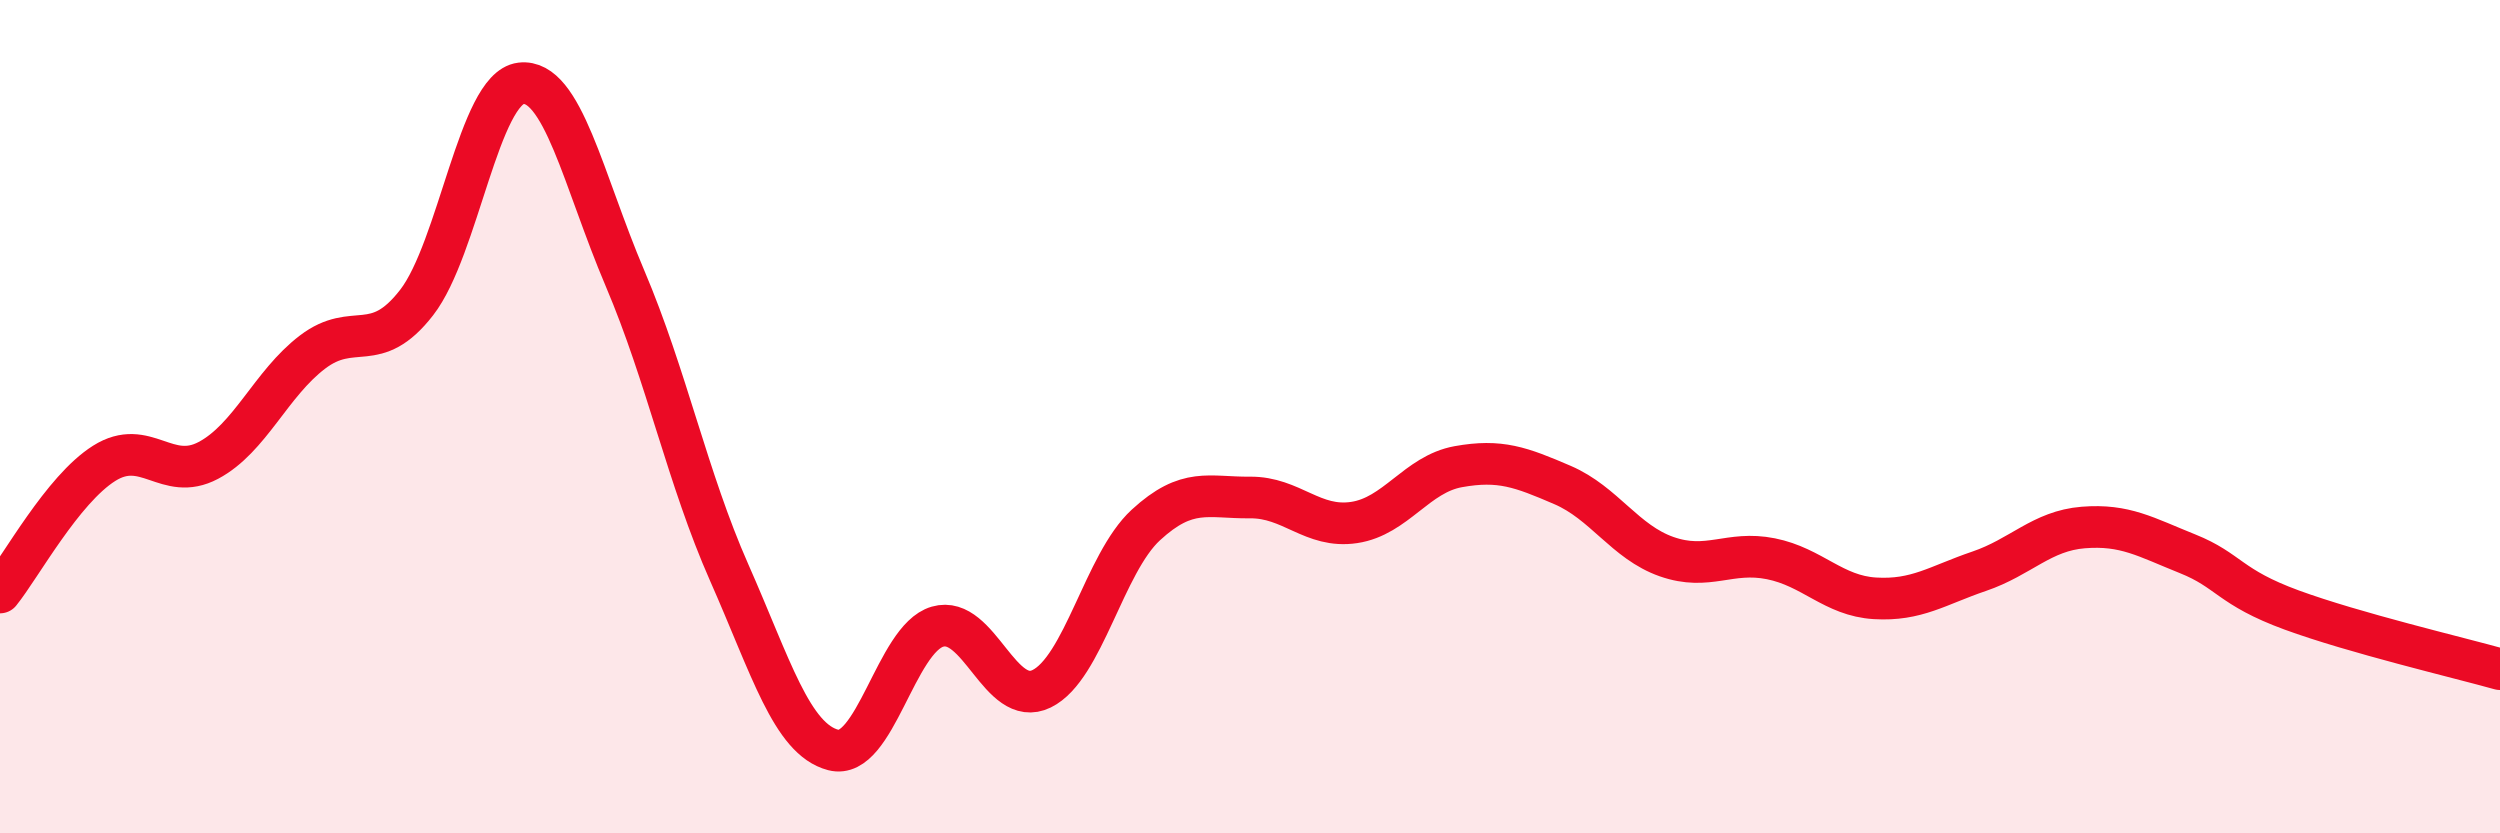
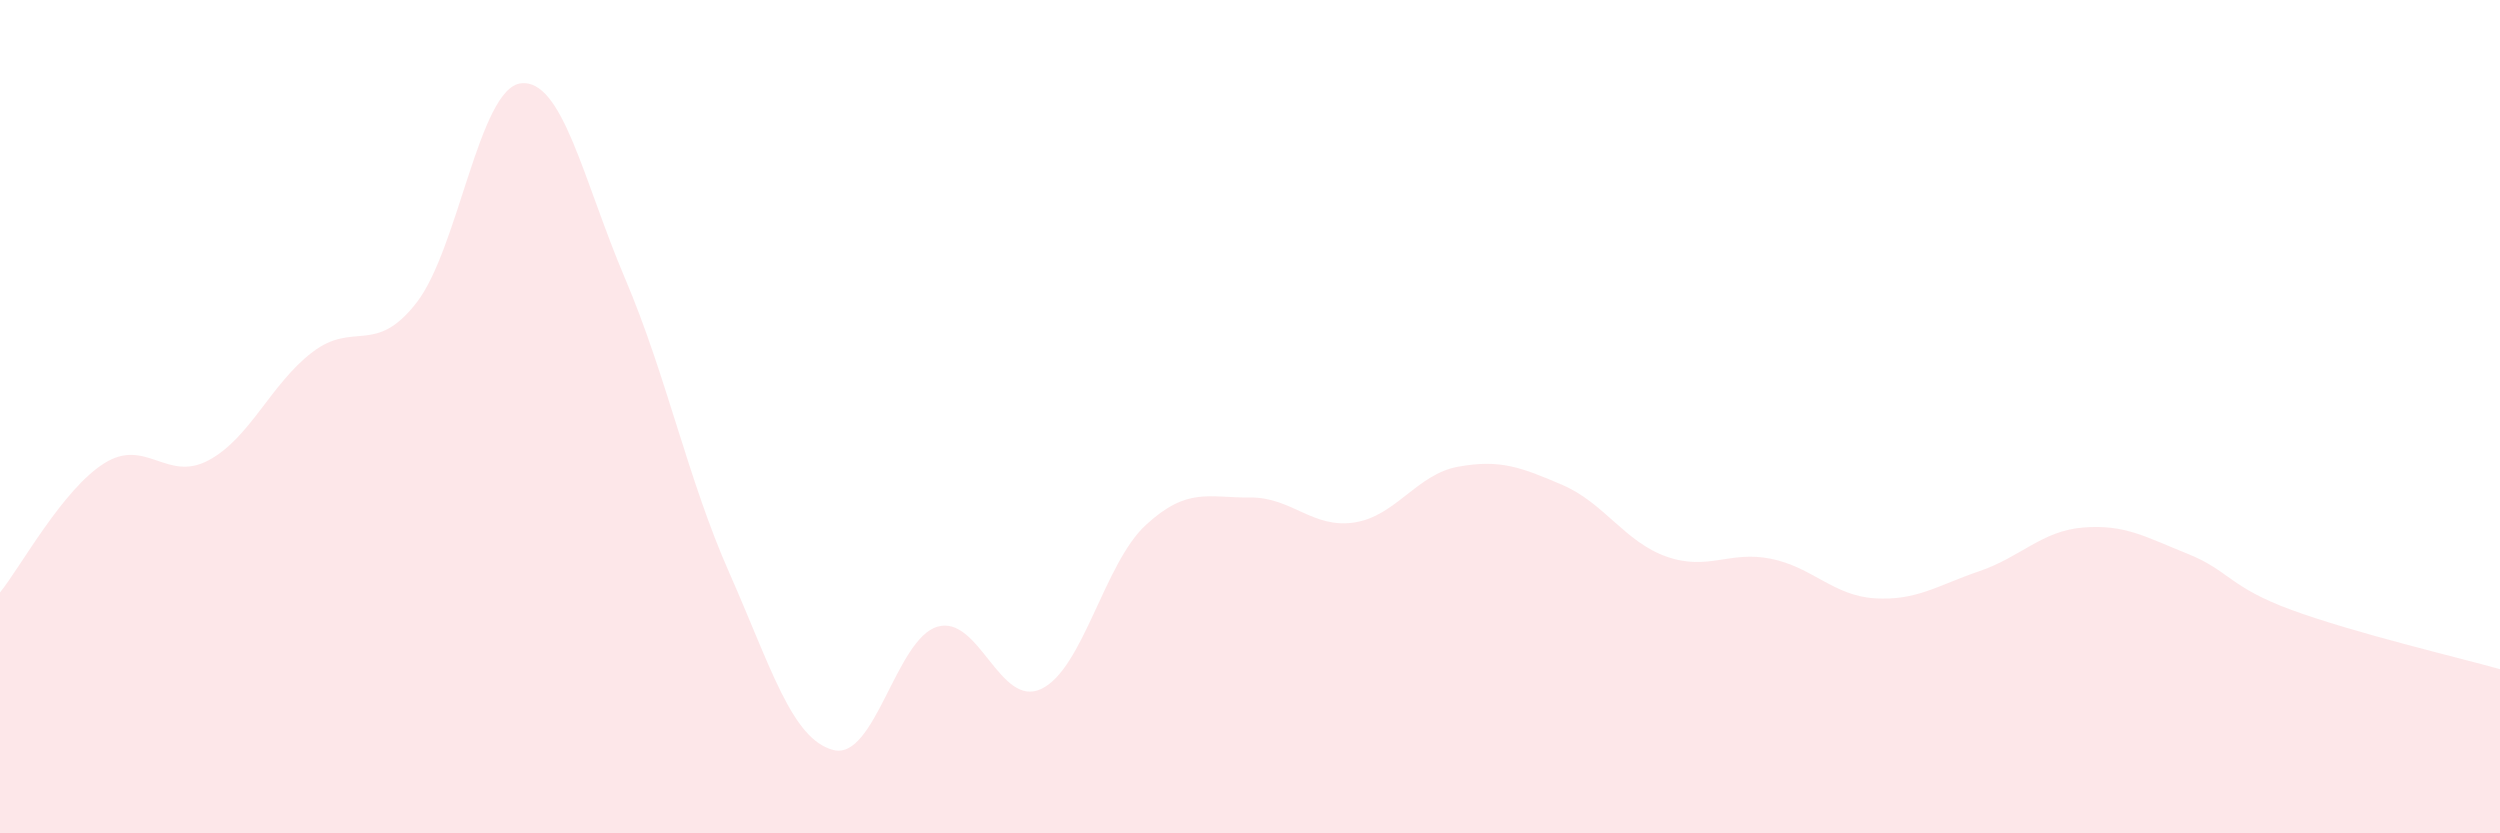
<svg xmlns="http://www.w3.org/2000/svg" width="60" height="20" viewBox="0 0 60 20">
  <path d="M 0,14.22 C 0.5,13.6 1.5,11.75 2.5,11.12 C 3.5,10.49 4,11.58 5,11.05 C 6,10.52 6.5,9.21 7.5,8.45 C 8.5,7.69 9,8.55 10,7.26 C 11,5.97 11.5,2.12 12.5,2 C 13.5,1.88 14,4.33 15,6.68 C 16,9.03 16.5,11.48 17.5,13.74 C 18.5,16 19,17.74 20,18 C 21,18.26 21.5,15.33 22.5,15.04 C 23.5,14.75 24,17.02 25,16.53 C 26,16.04 26.5,13.52 27.5,12.6 C 28.5,11.68 29,11.95 30,11.94 C 31,11.93 31.5,12.69 32.5,12.54 C 33.5,12.39 34,11.38 35,11.2 C 36,11.02 36.5,11.21 37.5,11.64 C 38.5,12.07 39,13.01 40,13.36 C 41,13.71 41.5,13.21 42.5,13.41 C 43.5,13.61 44,14.3 45,14.36 C 46,14.42 46.5,14.05 47.5,13.71 C 48.5,13.37 49,12.74 50,12.66 C 51,12.58 51.5,12.89 52.5,13.29 C 53.5,13.69 53.5,14.09 55,14.64 C 56.5,15.19 59,15.78 60,16.06L60 20L0 20Z" fill="#EB0A25" opacity="0.1" stroke-linecap="round" stroke-linejoin="round" />
-   <path d="M 0,14.22 C 0.5,13.6 1.5,11.75 2.5,11.12 C 3.5,10.49 4,11.58 5,11.05 C 6,10.52 6.5,9.21 7.5,8.45 C 8.5,7.69 9,8.55 10,7.26 C 11,5.97 11.5,2.12 12.5,2 C 13.5,1.88 14,4.33 15,6.68 C 16,9.03 16.5,11.48 17.5,13.74 C 18.5,16 19,17.74 20,18 C 21,18.26 21.5,15.33 22.5,15.04 C 23.5,14.75 24,17.02 25,16.53 C 26,16.04 26.5,13.52 27.5,12.6 C 28.5,11.68 29,11.95 30,11.94 C 31,11.93 31.5,12.69 32.5,12.54 C 33.5,12.39 34,11.38 35,11.2 C 36,11.02 36.5,11.21 37.5,11.64 C 38.5,12.07 39,13.01 40,13.36 C 41,13.71 41.5,13.21 42.5,13.41 C 43.5,13.61 44,14.3 45,14.36 C 46,14.42 46.5,14.05 47.5,13.71 C 48.5,13.37 49,12.74 50,12.66 C 51,12.58 51.5,12.89 52.5,13.29 C 53.5,13.69 53.5,14.09 55,14.64 C 56.5,15.19 59,15.78 60,16.06" stroke="#EB0A25" stroke-width="1" fill="none" stroke-linecap="round" stroke-linejoin="round" />
</svg>